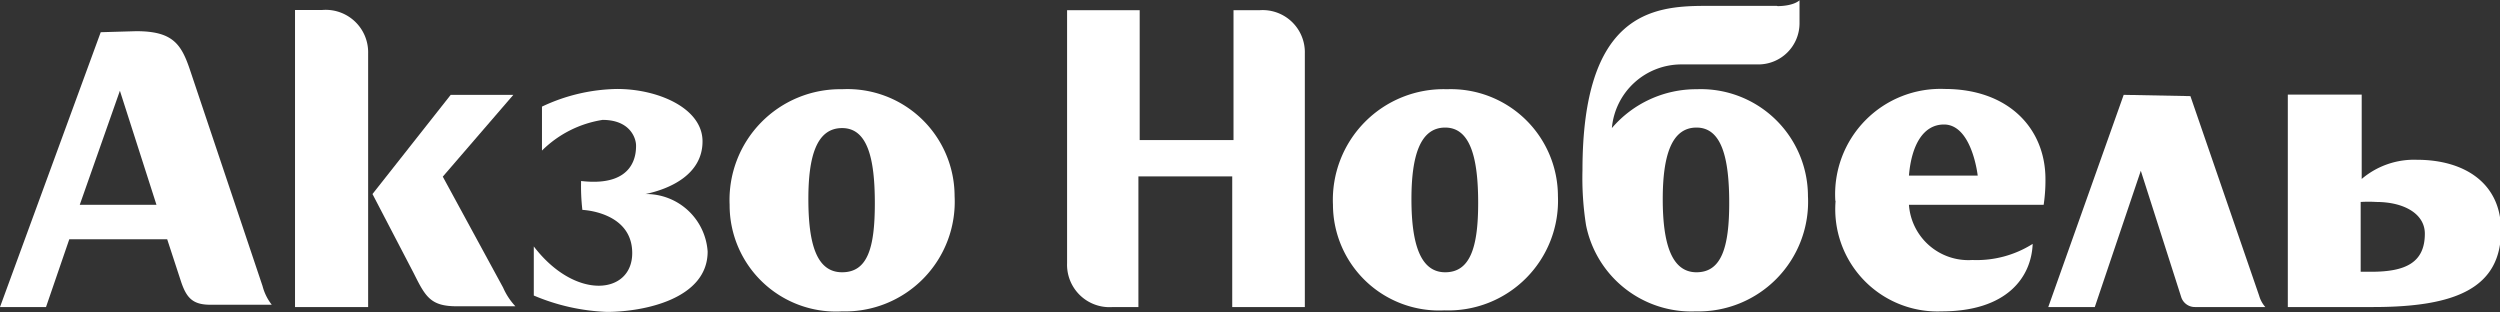
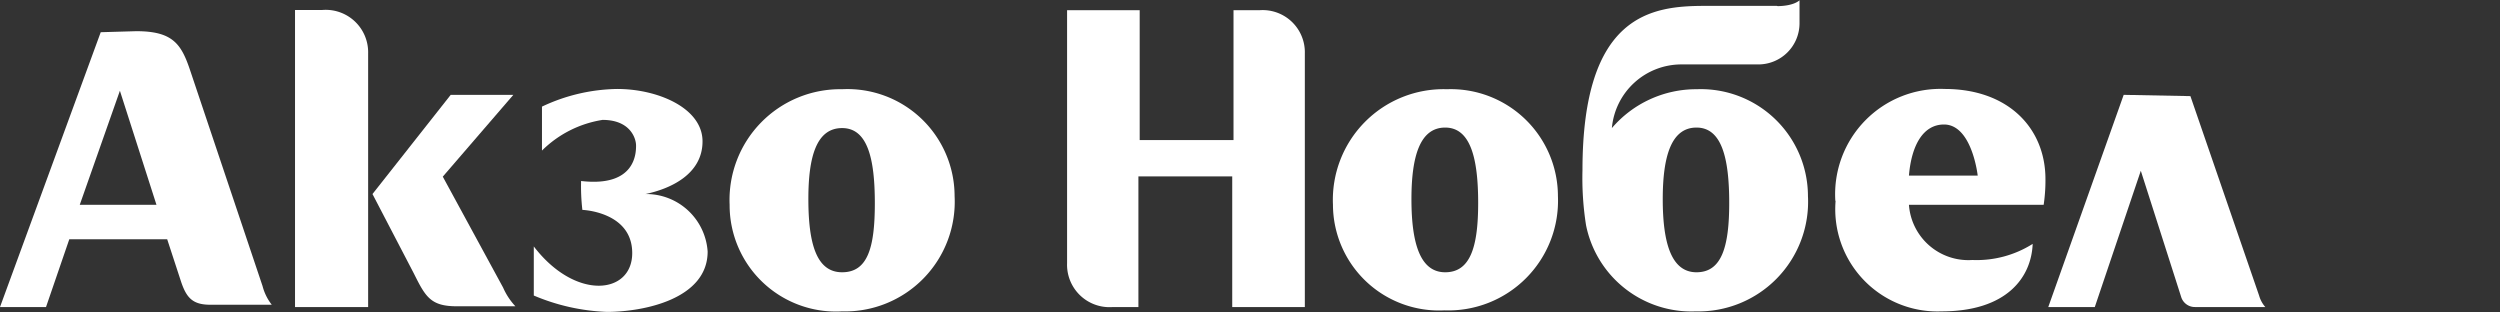
<svg xmlns="http://www.w3.org/2000/svg" id="Слой_1" data-name="Слой 1" viewBox="0 0 97.79 12.21">
  <rect x="0" y="0" width="97.79" height="12.21" fill="#333333" stroke="none" />
  <defs>
    <style>.cls-1{fill:#fff;}</style>
  </defs>
  <title>Акзо Нобель_лого</title>
  <path class="cls-1" d="M42.69,17.7l-3.06,3.88,1.62,3.11c.45.9.65,1.28,1.67,1.28h2.3a2.57,2.57,0,0,1-.48-.73L42.38,20.9l2.76-3.2Z" transform="translate(-25.06 -13.99)" />
  <path class="cls-1" d="M36.6,14.38V26h2.86V16.08a1.66,1.66,0,0,0-1.79-1.7Z" transform="translate(-25.06 -13.99)" />
  <path class="cls-1" d="M29.75,17.54,31.18,22h-3ZM29,15.25,25.06,26h1.8l.91-2.65H31.6L32.14,25c.21.63.45.91,1.14.91h2.41a2,2,0,0,1-.36-.73l-2.85-8.49c-.34-1-.69-1.48-2.09-1.48Z" transform="translate(-25.06 -13.99)" />
  <path class="cls-1" d="M56.68,21.77C56.68,20.11,57,19,58,19s1.28,1.2,1.28,2.94S59,24.64,58,24.64s-1.32-1.11-1.32-2.87M53.6,22A4.16,4.16,0,0,0,58,26.17a4.29,4.29,0,0,0,4.4-4.51A4.19,4.19,0,0,0,58,17.48,4.33,4.33,0,0,0,53.6,22" transform="translate(-25.06 -13.99)" />
  <path class="cls-1" d="M46.26,18.17v1.71a4.31,4.31,0,0,1,2.37-1.2c1.09,0,1.31.73,1.31,1s0,1.64-2.15,1.39a8.12,8.12,0,0,0,.05,1.13s1.95.07,1.95,1.69-2.22,1.87-3.85-.26v1.92a8.07,8.07,0,0,0,2.86.64c1.43,0,3.94-.5,3.94-2.36a2.41,2.41,0,0,0-2.43-2.25c.95-.2,2.23-.76,2.23-2.06s-1.74-2.05-3.34-2.05a7.1,7.1,0,0,0-2.94.69" transform="translate(-25.06 -13.99)" />
  <path class="cls-1" d="M80.27,21.78c0-1.67.33-2.8,1.32-2.8s1.29,1.2,1.29,2.95-.32,2.71-1.29,2.71-1.32-1.11-1.32-2.86M77.2,22a4.15,4.15,0,0,0,4.36,4.13A4.29,4.29,0,0,0,86,21.66a4.19,4.19,0,0,0-4.34-4.18A4.33,4.33,0,0,0,77.2,22" transform="translate(-25.06 -13.99)" />
  <path class="cls-1" d="M90.1,21.78c0-1.67.33-2.8,1.32-2.8s1.28,1.2,1.28,2.95-.31,2.71-1.28,2.71-1.32-1.11-1.32-2.86m4.46-7.56h-2.8c-2.07,0-4.8.3-4.8,6.43a11.83,11.83,0,0,0,.14,2.15,4.2,4.2,0,0,0,4.29,3.37,4.29,4.29,0,0,0,4.39-4.51,4.19,4.19,0,0,0-4.35-4.18A4.34,4.34,0,0,0,88.11,19a2.73,2.73,0,0,1,2.73-2.49h3a1.61,1.61,0,0,0,1.61-1.6V14s-.2.22-.85.23" transform="translate(-25.06 -13.99)" />
  <path class="cls-1" d="M101.1,18.86c1.1,0,1.32,2,1.32,2H99.73c.1-1.21.57-2,1.37-2m-4.24,3A4,4,0,0,0,101,26.17c2.58,0,3.52-1.35,3.57-2.64a4.1,4.1,0,0,1-2.36.63A2.33,2.33,0,0,1,99.73,22H105a6.48,6.48,0,0,0,.07-1c0-2-1.46-3.53-3.94-3.53a4.12,4.12,0,0,0-4.28,4.36" transform="translate(-25.06 -13.99)" />
  <path class="cls-1" d="M73.31,14.39v5.08H69.64V14.39H66.8v9.89A1.66,1.66,0,0,0,68.59,26h1V20.89h3.67V26h2.84V16.08a1.65,1.65,0,0,0-1.78-1.69Z" transform="translate(-25.06 -13.99)" />
  <path class="cls-1" d="M108.13,17.7,105.18,26H107l1.8-5.33,1.58,4.94a.56.56,0,0,0,.54.39h2.75a1.14,1.14,0,0,1-.24-.44l-2.69-7.81Z" transform="translate(-25.06 -13.99)" />
-   <path class="cls-1" d="M117.4,21.89a4.93,4.93,0,0,1,.61,0c1.08,0,1.9.46,1.9,1.24,0,1.13-.75,1.49-2.09,1.49h-.42Zm-1.78-4.2h-1.07V26h3.34c3.19,0,5-.72,5-3,0-1.83-1.41-2.76-3.29-2.76a3.16,3.16,0,0,0-2.16.75V17.69Z" transform="translate(-25.06 -13.99)" />
</svg>